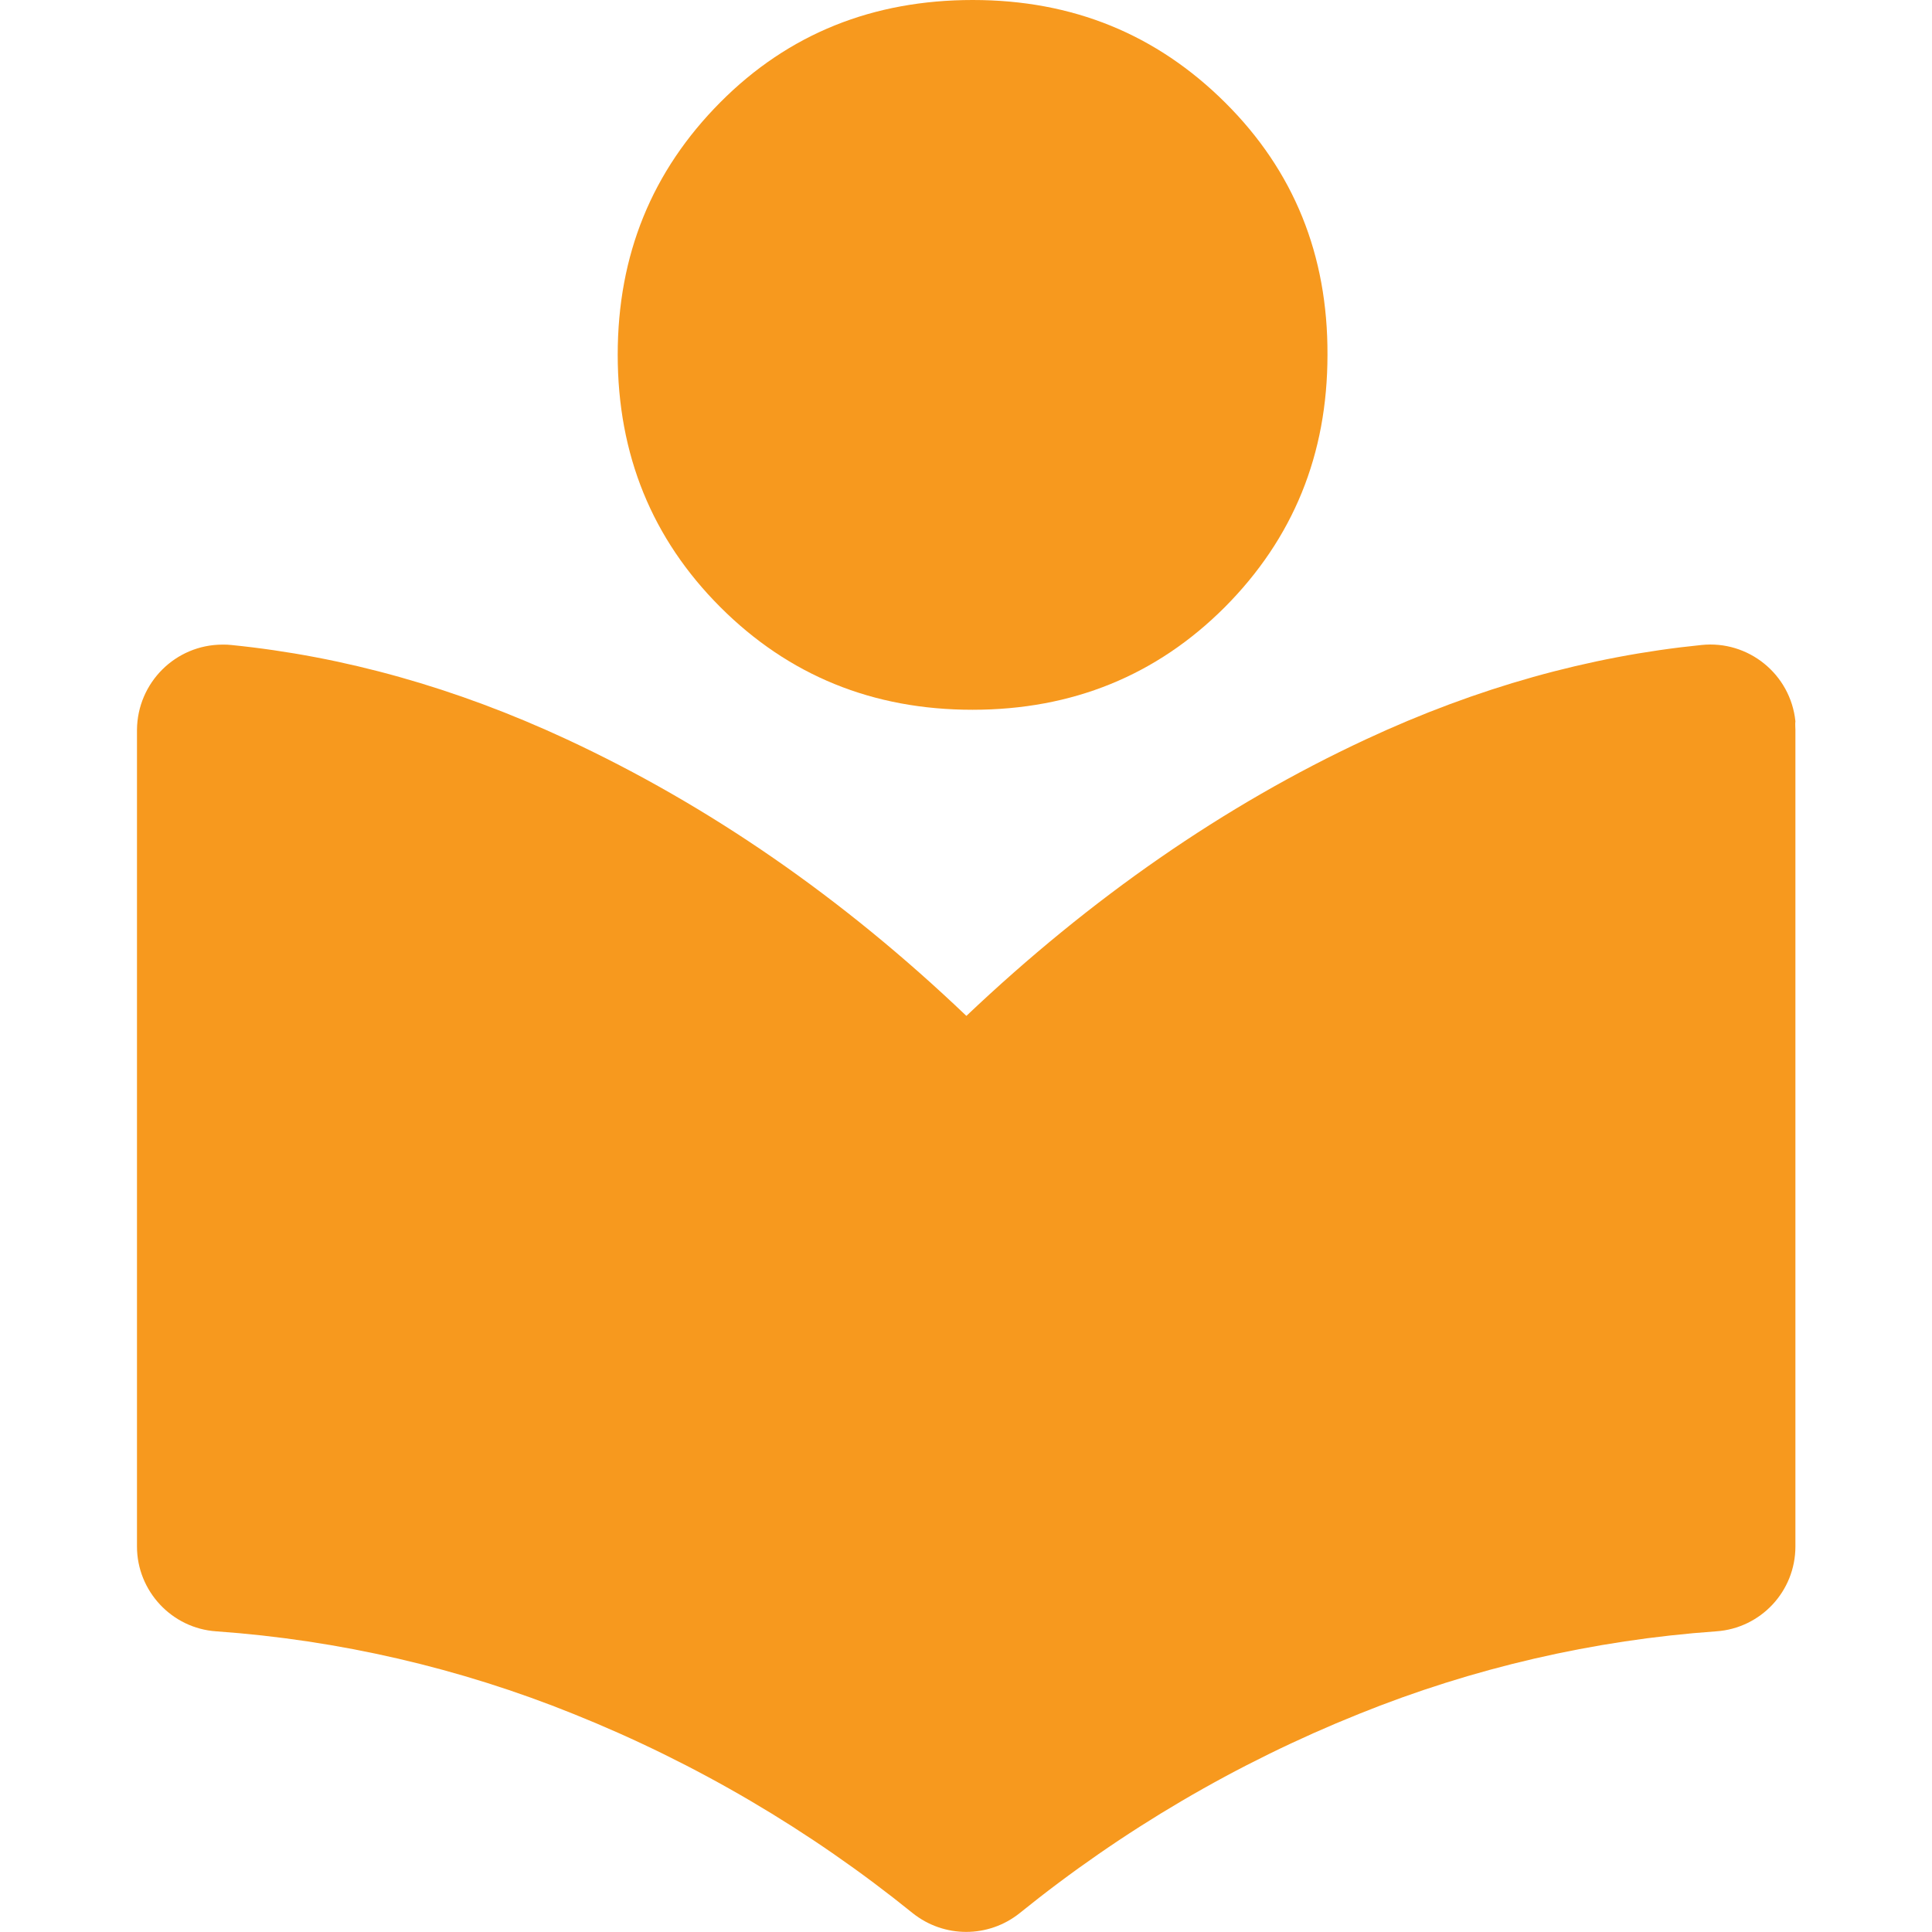
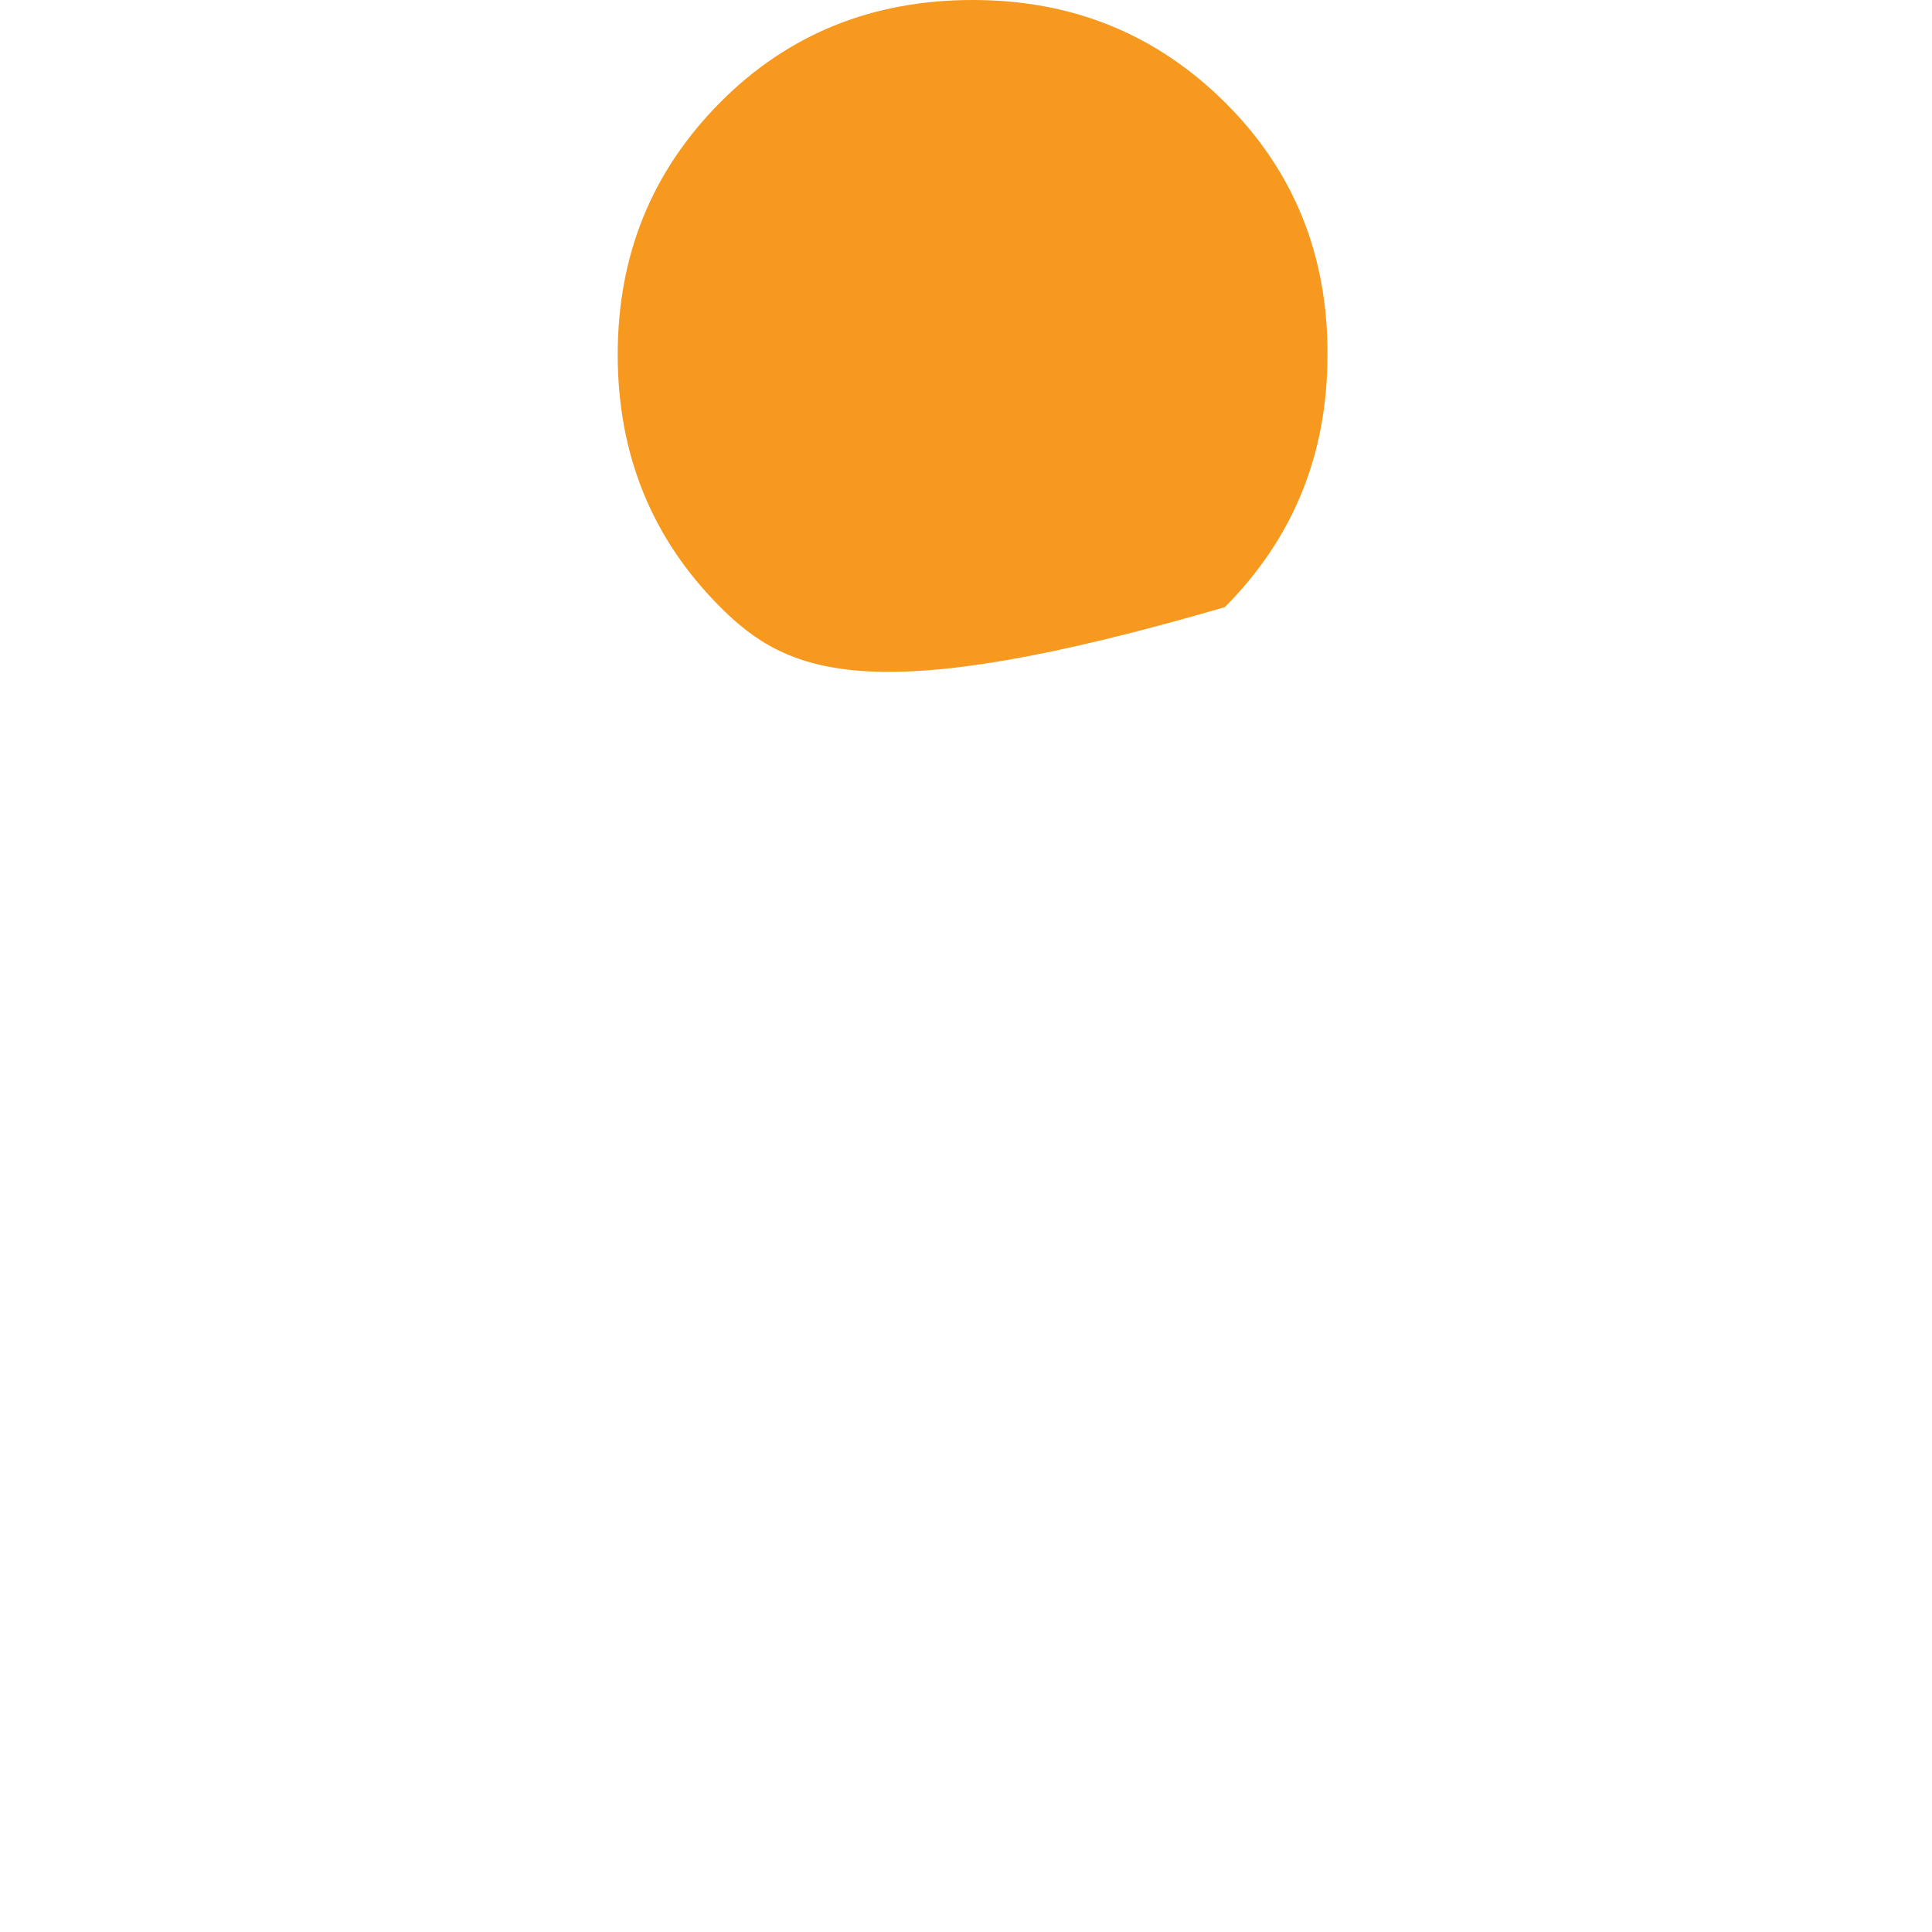
<svg xmlns="http://www.w3.org/2000/svg" width="40" height="40" viewBox="0 0 40 40" fill="none">
-   <path d="M27.484 7.344C27.484 9.414 26.773 11.148 25.359 12.57C23.945 13.984 22.203 14.695 20.133 14.695C18.07 14.695 16.328 13.984 14.914 12.57C13.5 11.156 12.789 9.414 12.789 7.344C12.789 5.273 13.5 3.539 14.914 2.117C16.328 0.695 18.078 0 20.141 0C22.211 0 23.945 0.711 25.367 2.125C26.789 3.539 27.492 5.281 27.484 7.344Z" fill="#F7991E" />
-   <path d="M37.172 15.111V32.018C37.172 32.947 36.453 33.713 35.531 33.775C32.992 33.955 30.492 34.533 28.133 35.486C25.602 36.502 23.234 37.893 21.109 39.611C20.461 40.127 19.547 40.127 18.898 39.611C16.773 37.893 14.406 36.502 11.875 35.486C9.516 34.533 7.016 33.955 4.477 33.775C3.555 33.713 2.836 32.939 2.836 32.018V15.111C2.844 14.135 3.633 13.346 4.609 13.346C4.672 13.346 4.727 13.346 4.789 13.354C7.117 13.588 9.43 14.236 11.734 15.307C14.672 16.674 17.438 18.58 20.008 21.033C22.586 18.588 25.344 16.674 28.281 15.307C30.578 14.236 32.898 13.588 35.227 13.354C36.195 13.252 37.07 13.955 37.172 14.932C37.164 14.994 37.172 15.057 37.172 15.111Z" fill="#F7991E" />
+   <path d="M27.484 7.344C27.484 9.414 26.773 11.148 25.359 12.57C18.07 14.695 16.328 13.984 14.914 12.57C13.5 11.156 12.789 9.414 12.789 7.344C12.789 5.273 13.5 3.539 14.914 2.117C16.328 0.695 18.078 0 20.141 0C22.211 0 23.945 0.711 25.367 2.125C26.789 3.539 27.492 5.281 27.484 7.344Z" fill="#F7991E" />
</svg>